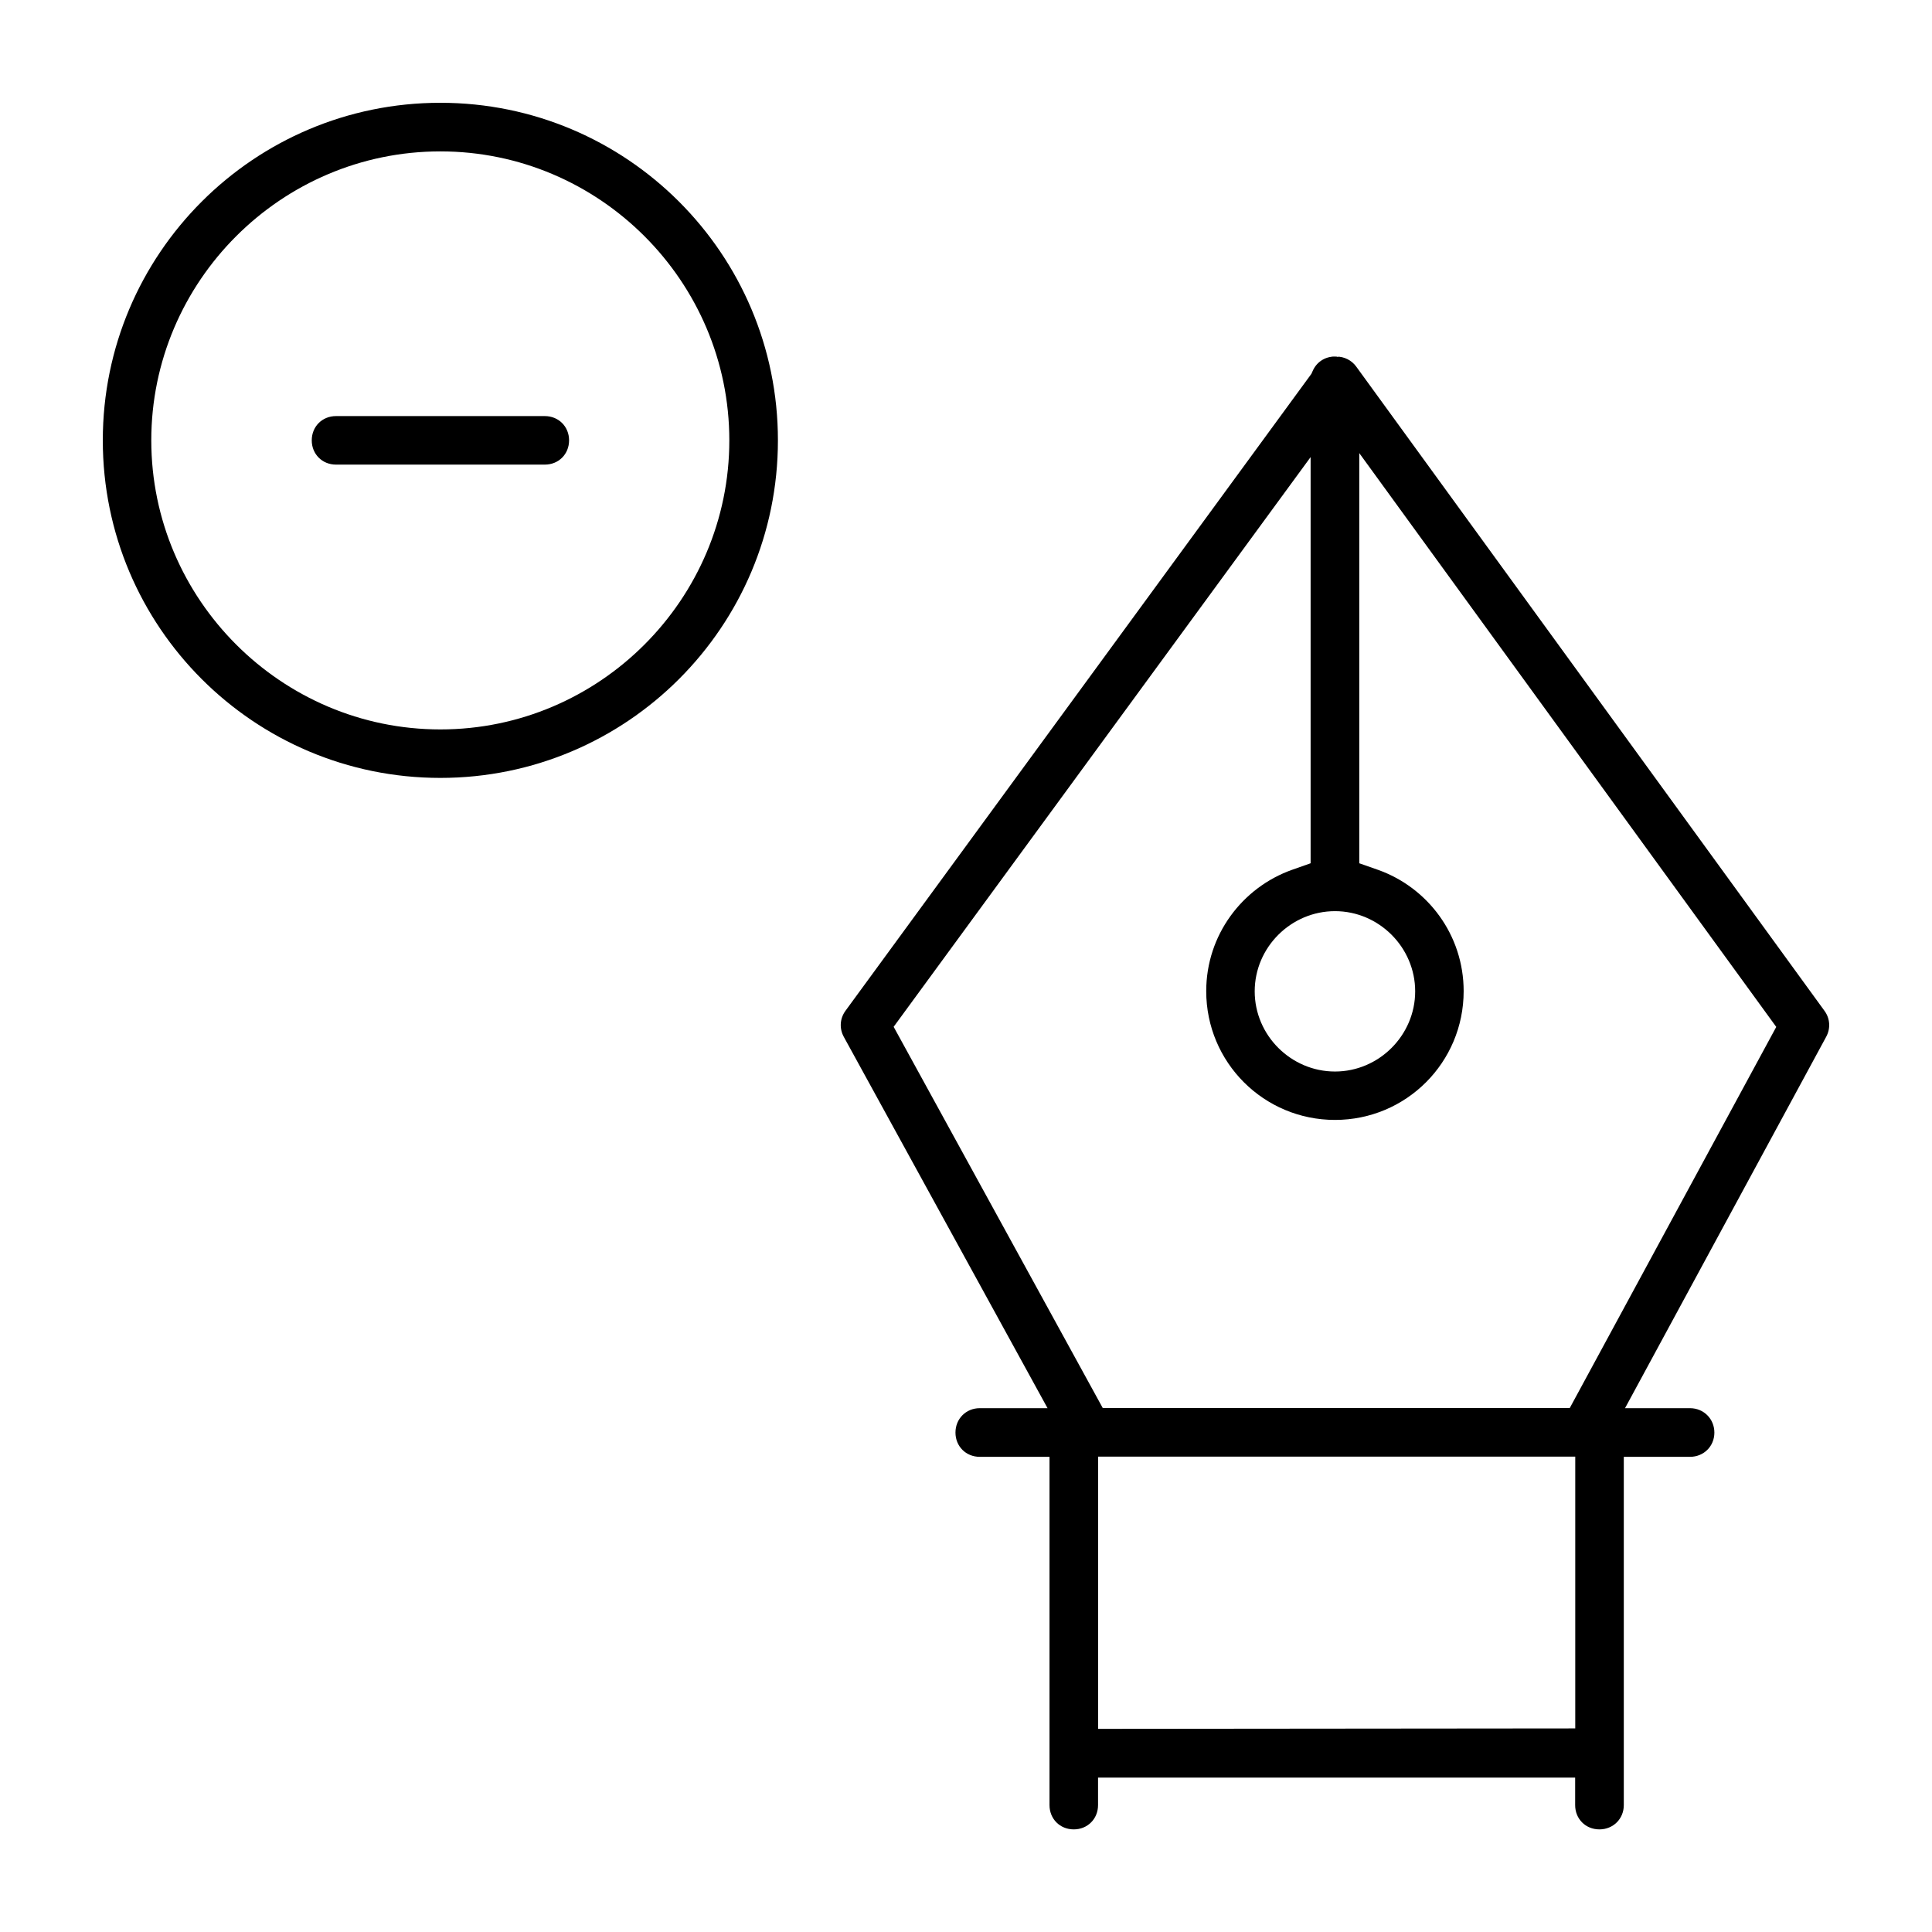
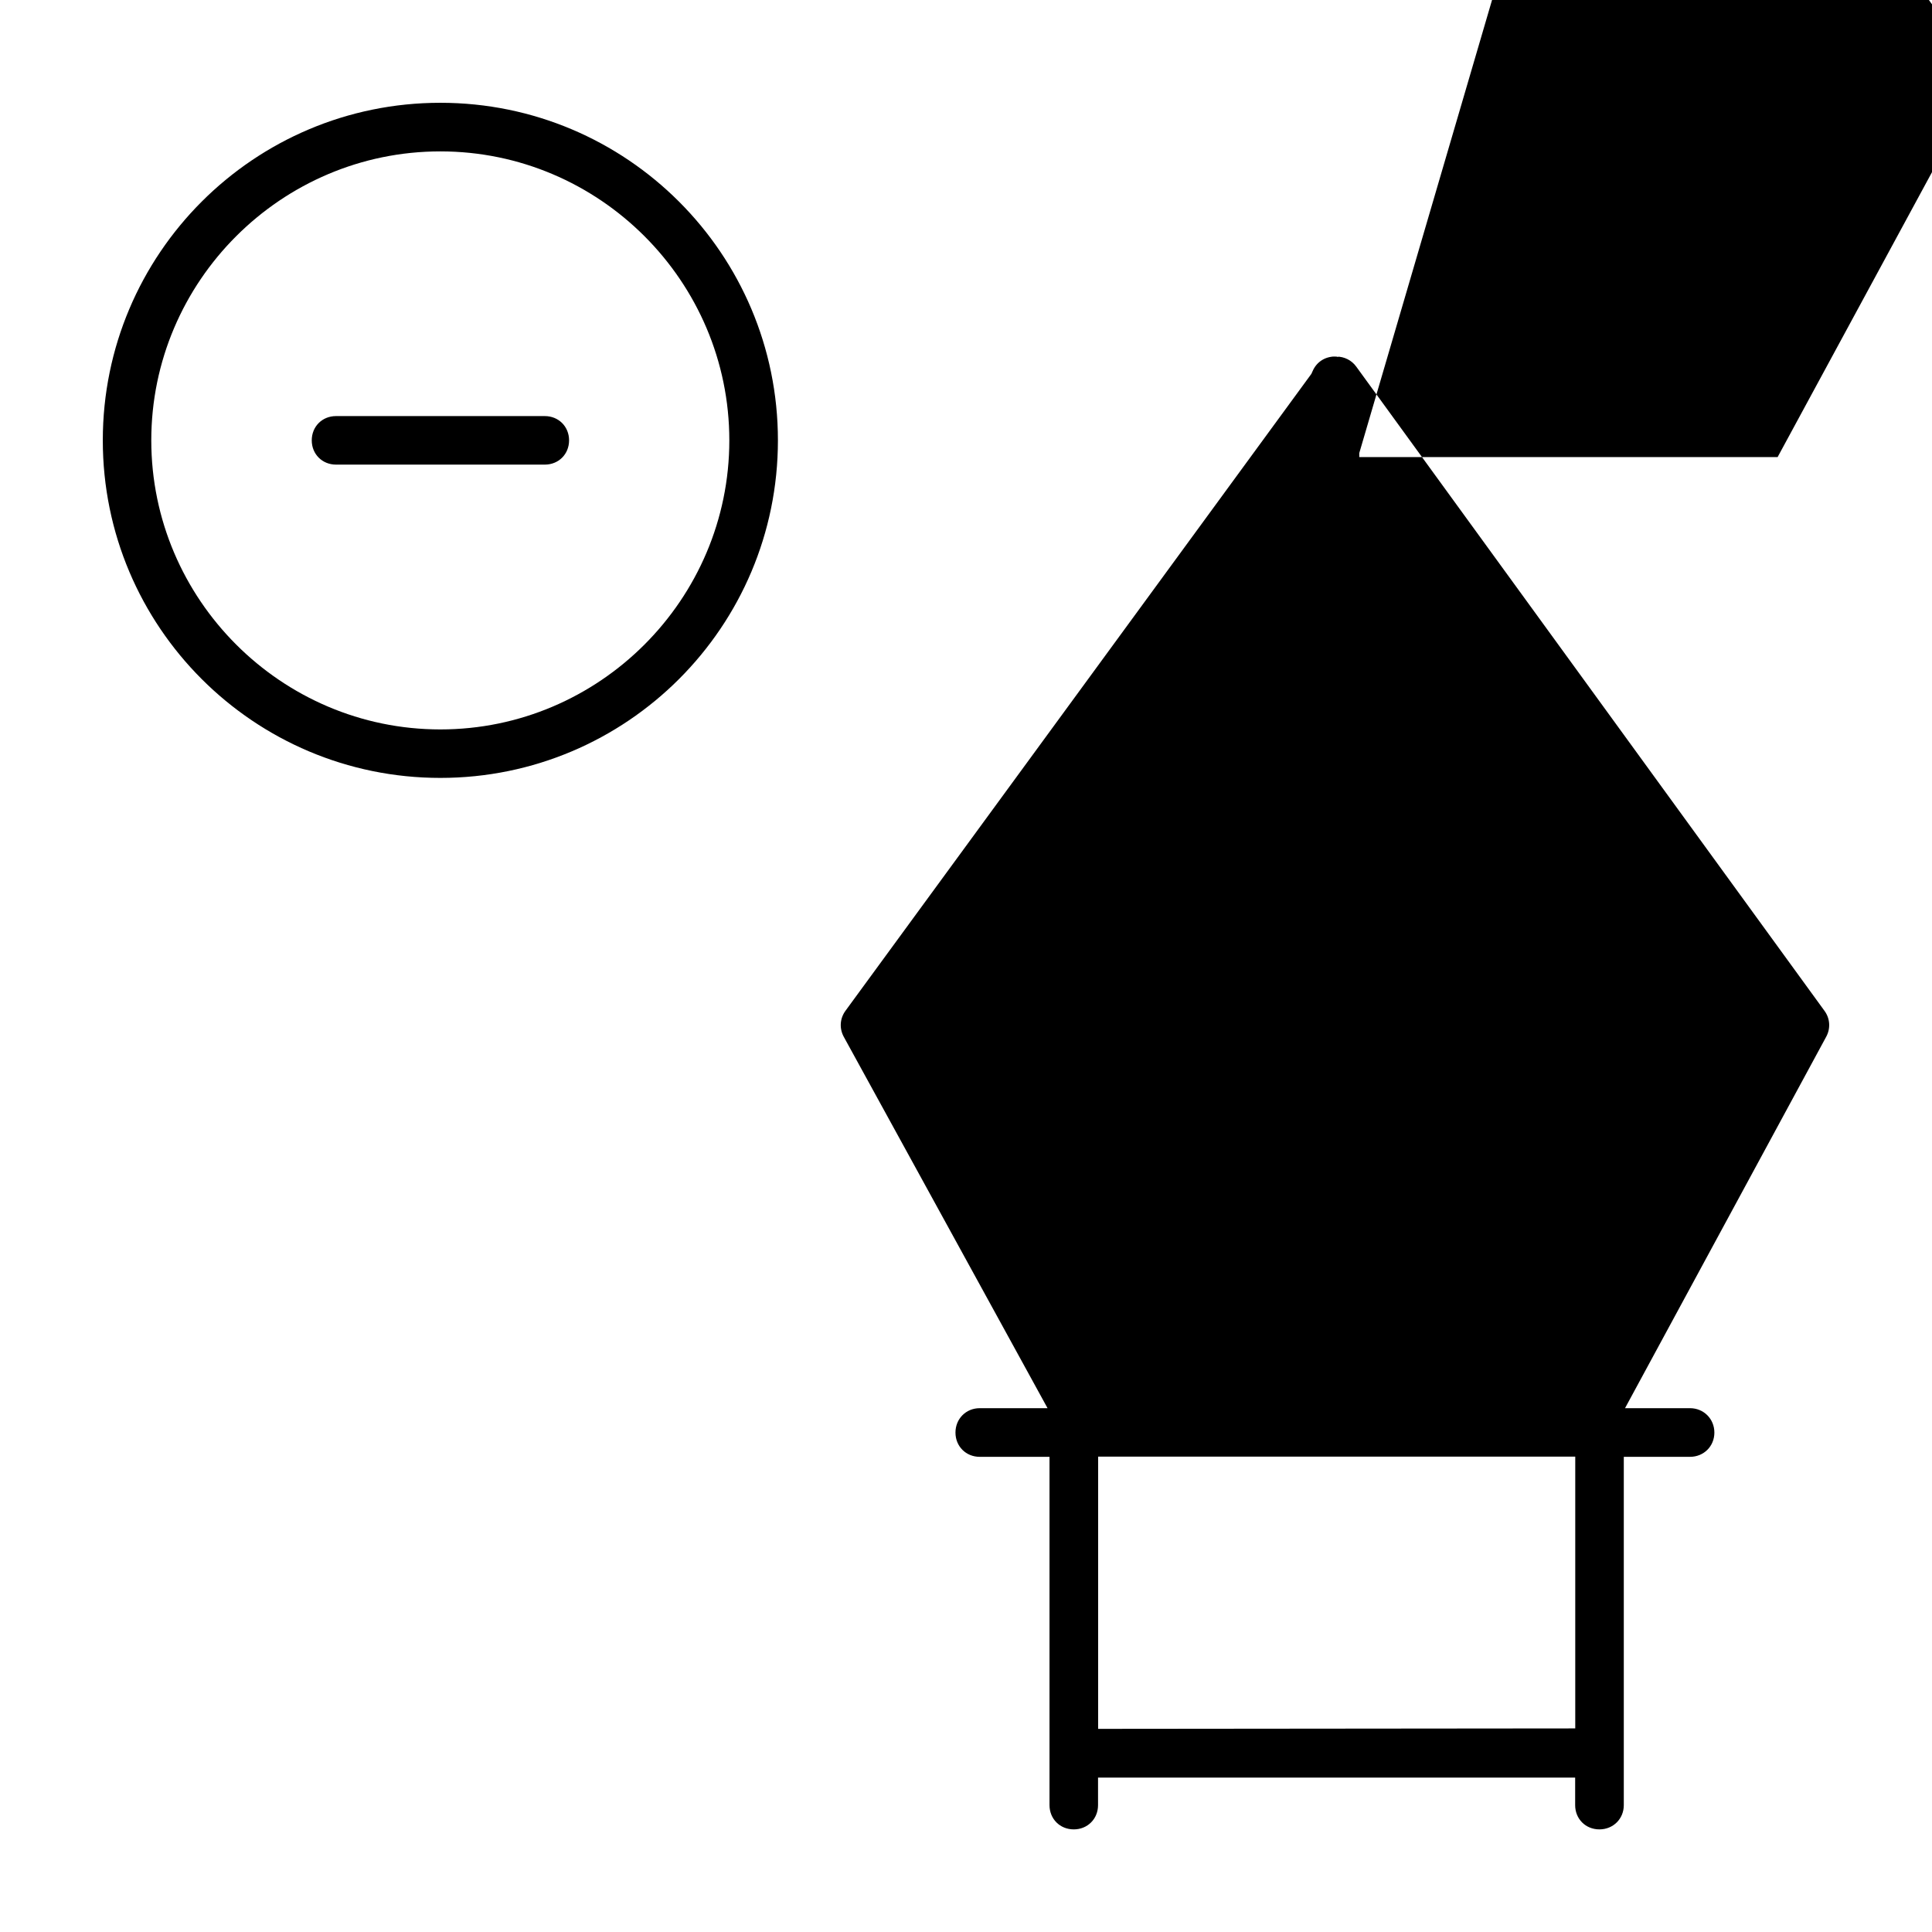
<svg xmlns="http://www.w3.org/2000/svg" fill="#000000" width="800px" height="800px" version="1.1" viewBox="144 144 512 512">
-   <path d="m260.7 171.24c49.402 0 89.457 40.055 89.457 89.457 0 49.402-40.055 89.457-89.457 89.457-49.402 0-89.457-40.055-89.457-89.457 0-49.402 40.055-89.457 89.457-89.457zm0 12.879c-42.156 0-76.609 34.422-76.609 76.578s34.438 76.609 76.609 76.609c42.172 0 76.578-34.453 76.578-76.609s-34.422-76.578-76.578-76.578zm235.87 54.234c1.883 0.371 2.832 0.148 1.645 0.148 2.043 0 3.984 0.977 5.188 2.637l124.13 170.78c1.453 2 1.629 4.625 0.43 6.832l-53.316 98.434h17.219c3.629 0 6.461 2.832 6.461 6.461s-2.801 6.43-6.461 6.43h-17.543v92.301c0 3.629-2.801 6.43-6.461 6.43-3.66 0-6.43-2.769-6.43-6.43v-7.289h-126.44v7.289c0 3.644-2.769 6.43-6.43 6.43-3.66 0-6.43-2.769-6.43-6.43v-92.301h-18.492c-3.644 0-6.43-2.769-6.43-6.43s2.801-6.461 6.43-6.461h17.973l-53.996-98.406c-1.215-2.223-1.051-4.844 0.43-6.891l123.49-168.82 0.34-0.754c0.977-2.254 3.141-3.824 5.867-3.824 1.066 0 0.695 0.238-1.215-0.148zm-208.19 15.914c3.644 0 6.43 2.769 6.43 6.43 0 3.66-2.769 6.43-6.43 6.43h-55.332c-3.644 0-6.43-2.769-6.43-6.43 0-3.66 2.769-6.43 6.43-6.43zm215.84 9.809v108.7l4.949 1.734c13.203 4.684 22.715 17.262 22.715 32.156 0 18.879-15.219 34.125-34.098 34.125s-34.125-15.246-34.125-34.125c0-14.863 9.527-27.457 22.746-32.156l4.918-1.734v-107.64l-110.5 150.98 55.418 101.03h123.76l54.723-101-97.133-133.66zm-6.434 121.39c-11.648 0-21.277 9.574-21.277 21.25 0 11.676 9.633 21.25 21.277 21.25 11.648 0 21.25-9.602 21.25-21.25 0-11.648-9.602-21.25-21.25-21.25zm63.672 144.55h-126.44v72.148l126.44-0.117z" />
+   <path d="m260.7 171.24c49.402 0 89.457 40.055 89.457 89.457 0 49.402-40.055 89.457-89.457 89.457-49.402 0-89.457-40.055-89.457-89.457 0-49.402 40.055-89.457 89.457-89.457zm0 12.879c-42.156 0-76.609 34.422-76.609 76.578s34.438 76.609 76.609 76.609c42.172 0 76.578-34.453 76.578-76.609s-34.422-76.578-76.578-76.578zm235.87 54.234c1.883 0.371 2.832 0.148 1.645 0.148 2.043 0 3.984 0.977 5.188 2.637l124.13 170.78c1.453 2 1.629 4.625 0.43 6.832l-53.316 98.434h17.219c3.629 0 6.461 2.832 6.461 6.461s-2.801 6.43-6.461 6.43h-17.543v92.301c0 3.629-2.801 6.43-6.461 6.43-3.66 0-6.43-2.769-6.43-6.43v-7.289h-126.44v7.289c0 3.644-2.769 6.43-6.43 6.43-3.66 0-6.43-2.769-6.43-6.43v-92.301h-18.492c-3.644 0-6.43-2.769-6.43-6.43s2.801-6.461 6.43-6.461h17.973l-53.996-98.406c-1.215-2.223-1.051-4.844 0.43-6.891l123.49-168.82 0.34-0.754c0.977-2.254 3.141-3.824 5.867-3.824 1.066 0 0.695 0.238-1.215-0.148zm-208.19 15.914c3.644 0 6.43 2.769 6.43 6.43 0 3.66-2.769 6.43-6.43 6.43h-55.332c-3.644 0-6.43-2.769-6.43-6.43 0-3.66 2.769-6.43 6.43-6.43zm215.84 9.809v108.7l4.949 1.734c13.203 4.684 22.715 17.262 22.715 32.156 0 18.879-15.219 34.125-34.098 34.125s-34.125-15.246-34.125-34.125c0-14.863 9.527-27.457 22.746-32.156l4.918-1.734v-107.64h123.76l54.723-101-97.133-133.66zm-6.434 121.39c-11.648 0-21.277 9.574-21.277 21.25 0 11.676 9.633 21.25 21.277 21.25 11.648 0 21.25-9.602 21.25-21.25 0-11.648-9.602-21.25-21.25-21.25zm63.672 144.55h-126.44v72.148l126.44-0.117z" />
</svg>